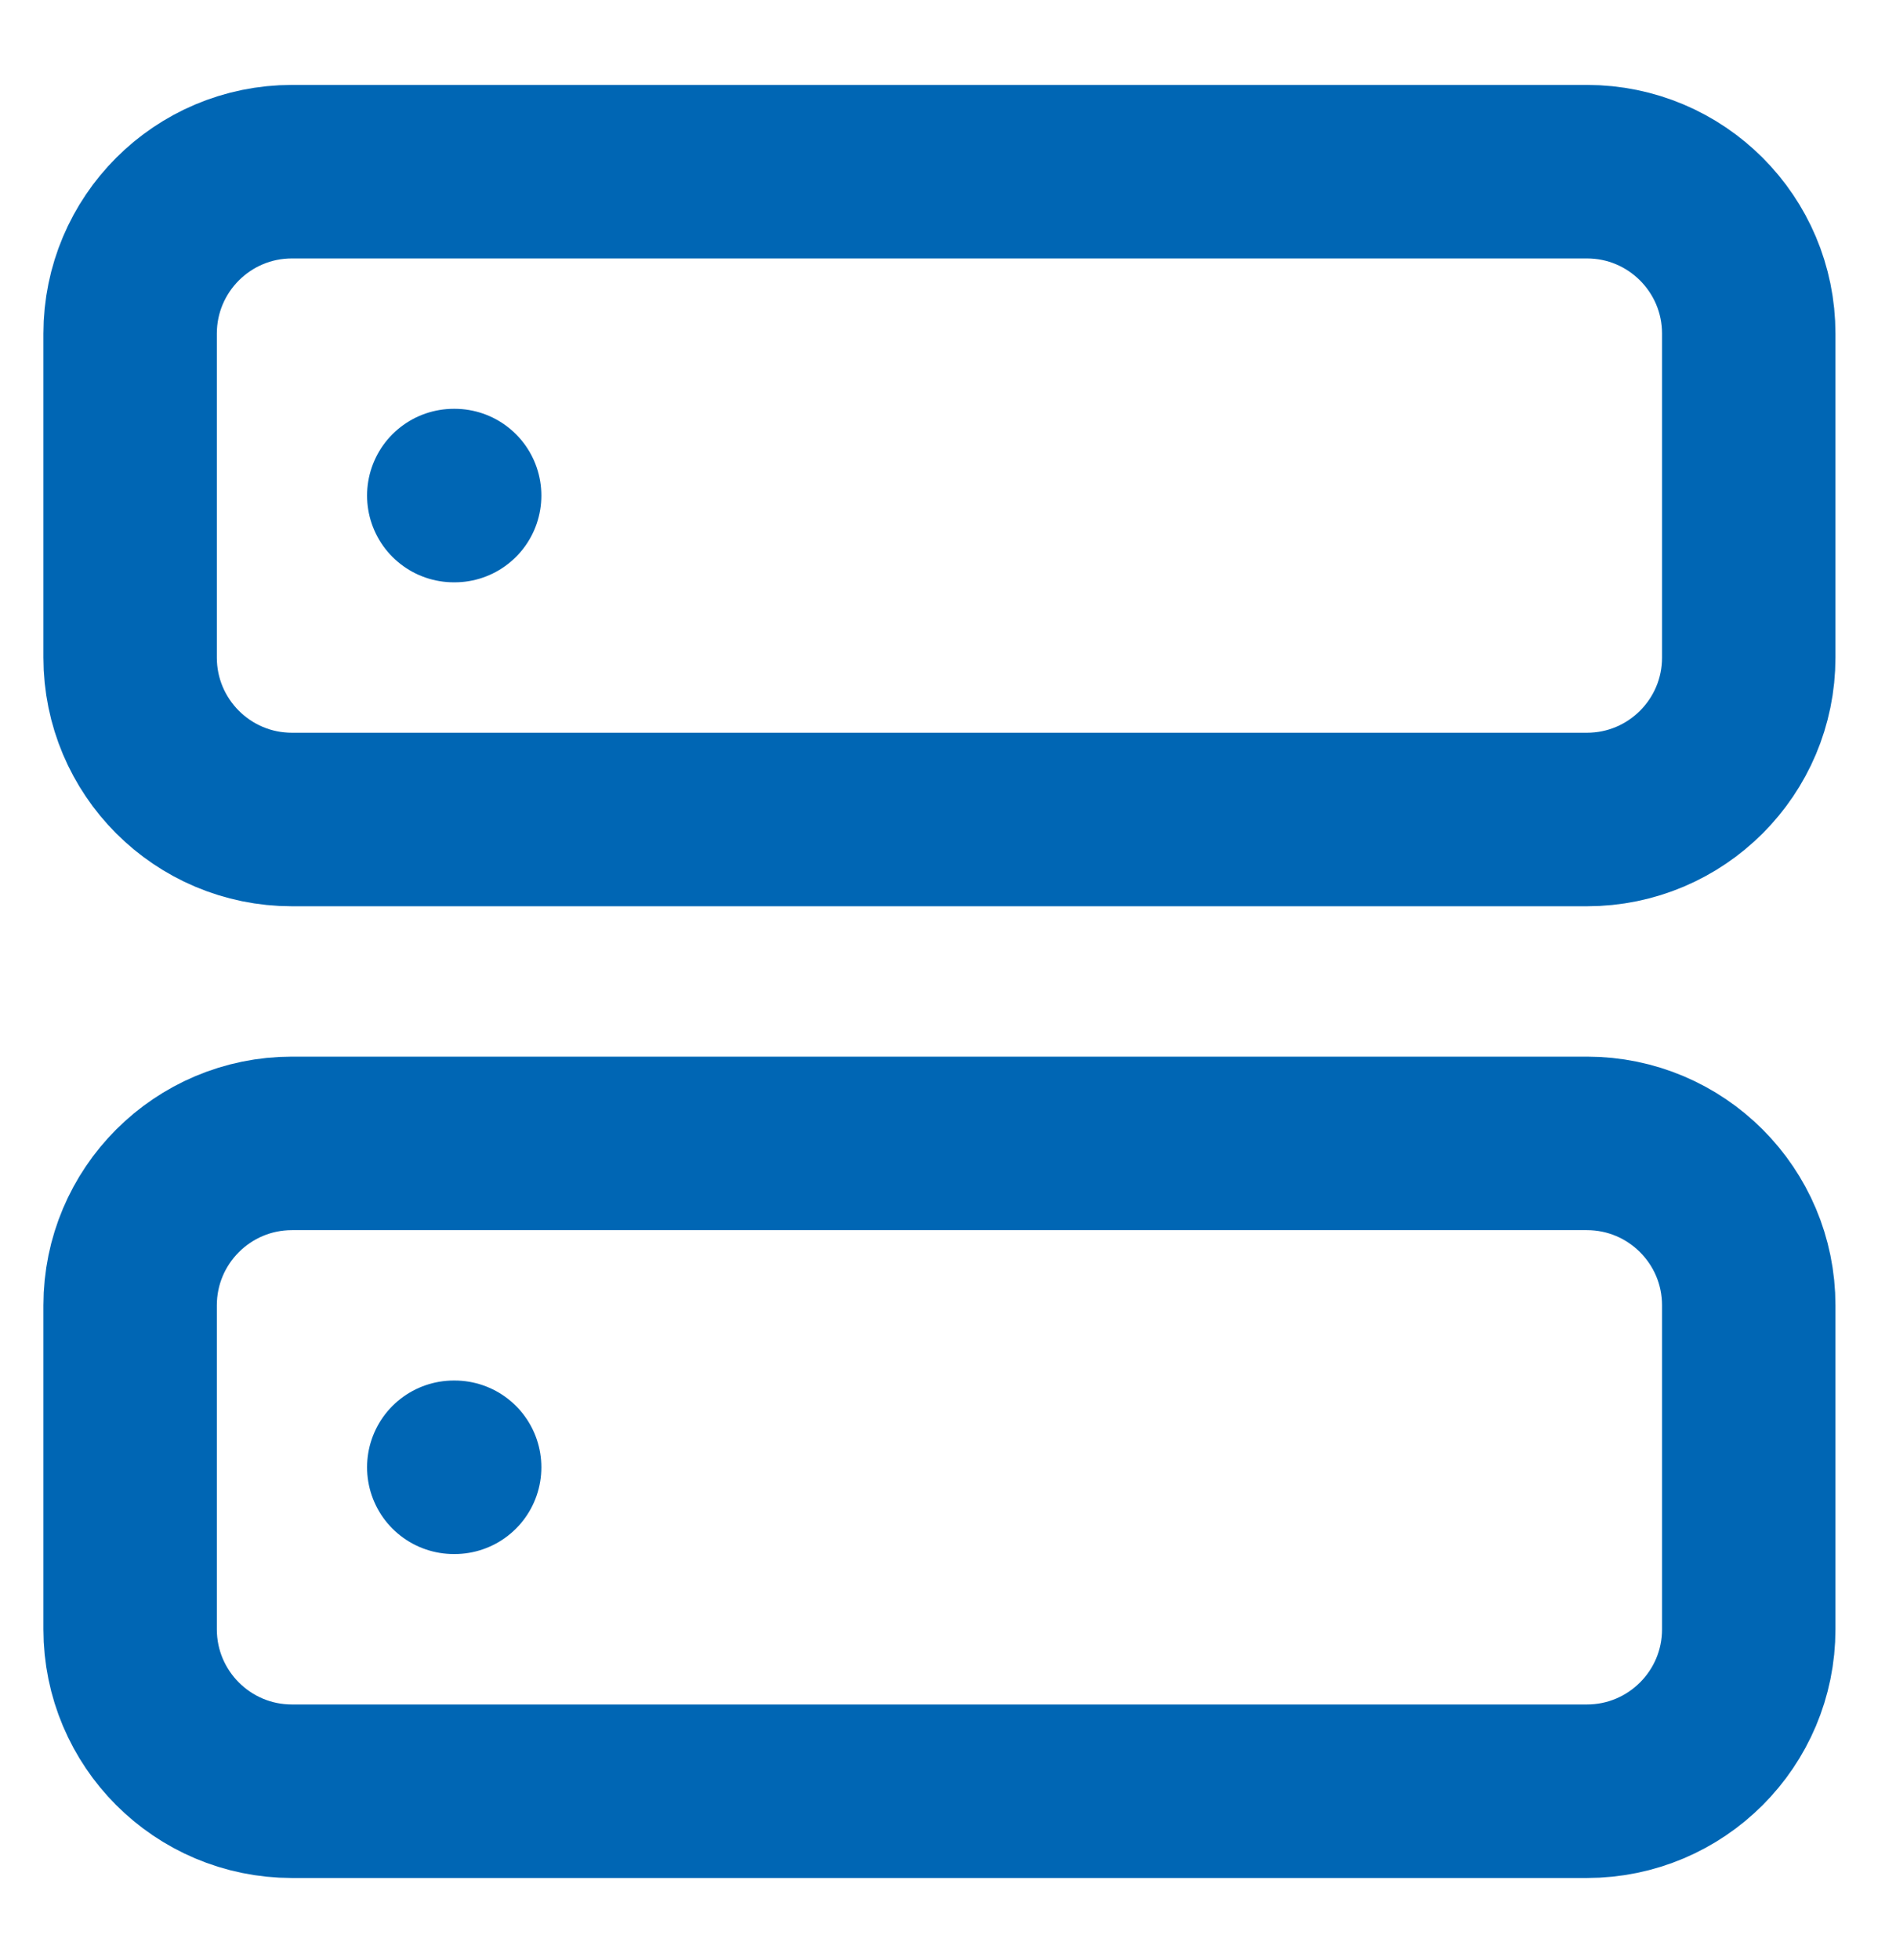
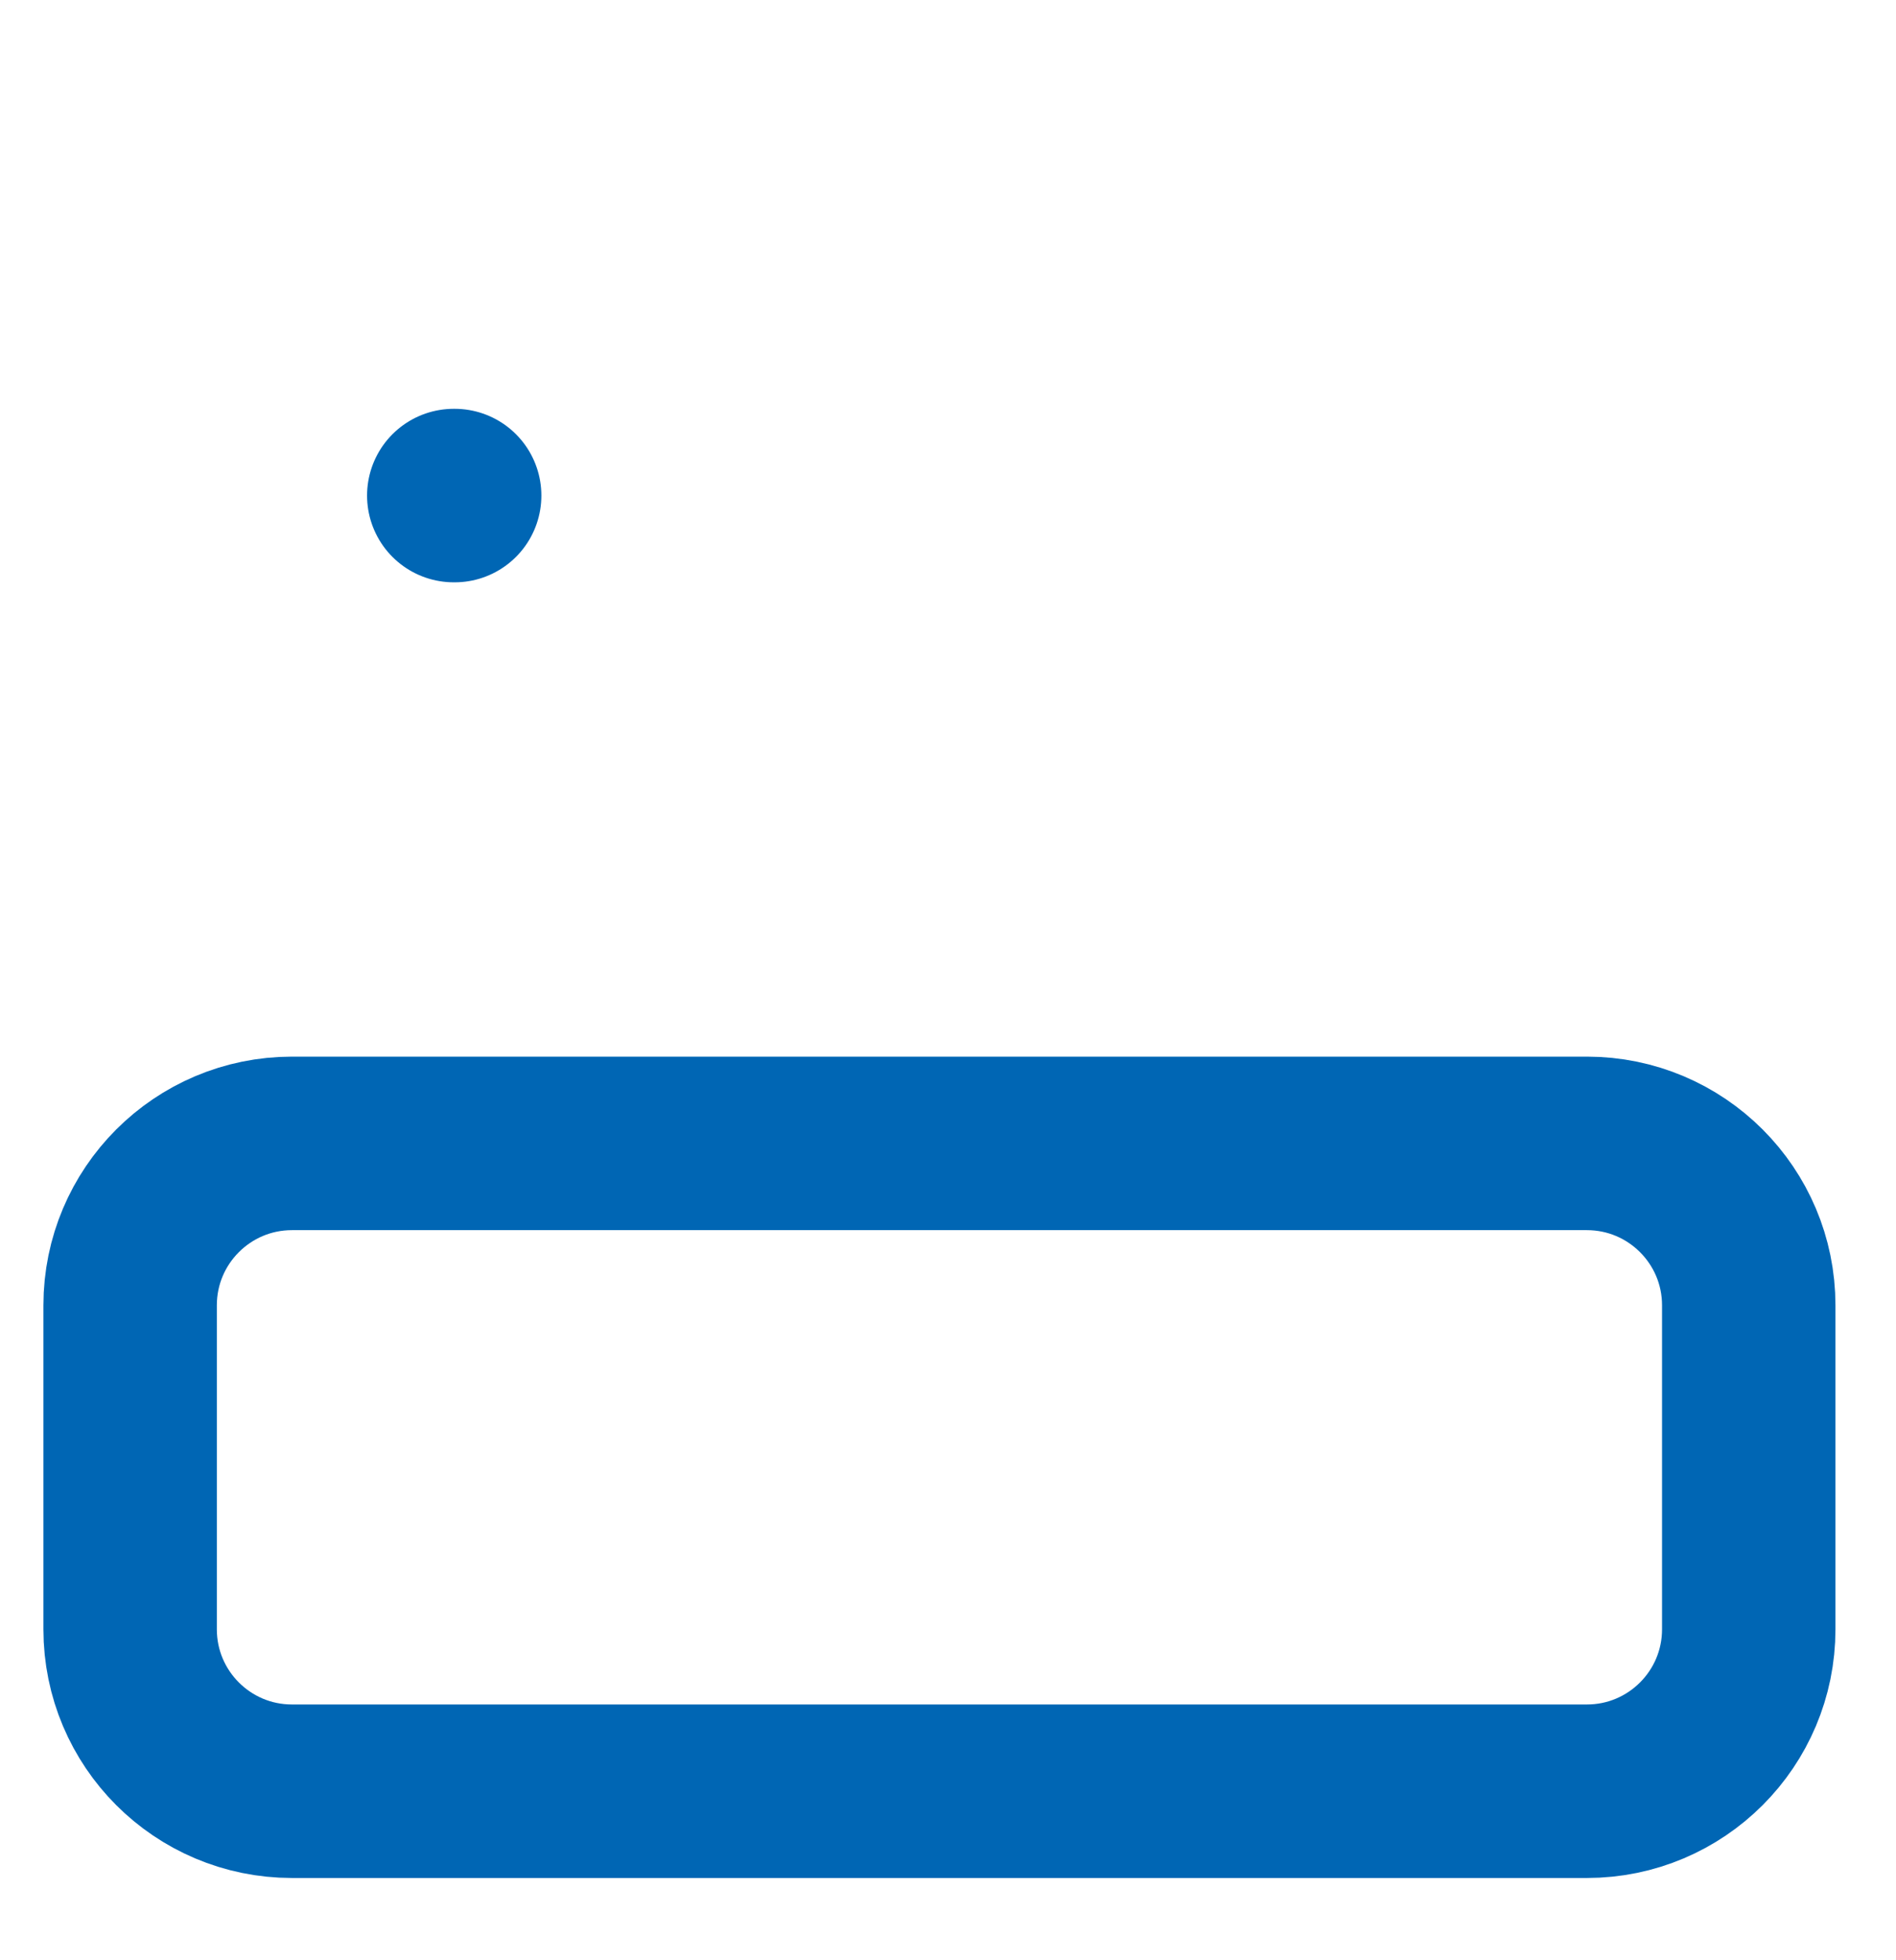
<svg xmlns="http://www.w3.org/2000/svg" width="30" height="31" viewBox="0 0 30 31" fill="none">
-   <path d="M25.109 2.715H4.62C3.205 2.715 2.059 3.862 2.059 5.276V10.399C2.059 11.813 3.205 12.96 4.62 12.96H25.109C26.524 12.96 27.67 11.813 27.67 10.399V5.276C27.67 3.862 26.524 2.715 25.109 2.715Z" stroke="#0066B4" stroke-width="2.744" stroke-linecap="round" stroke-linejoin="round" />
  <path d="M25.109 18.082H4.62C3.205 18.082 2.059 19.229 2.059 20.643V25.766C2.059 27.18 3.205 28.327 4.62 28.327H25.109C26.524 28.327 27.67 27.18 27.67 25.766V20.643C27.67 19.229 26.524 18.082 25.109 18.082Z" stroke="#0066B4" stroke-width="2.744" stroke-linecap="round" stroke-linejoin="round" />
  <path d="M7.18 7.837H7.194" stroke="#0066B4" stroke-width="2.744" stroke-linecap="round" stroke-linejoin="round" />
-   <path d="M7.18 23.204H7.194" stroke="#0066B4" stroke-width="2.744" stroke-linecap="round" stroke-linejoin="round" />
</svg>